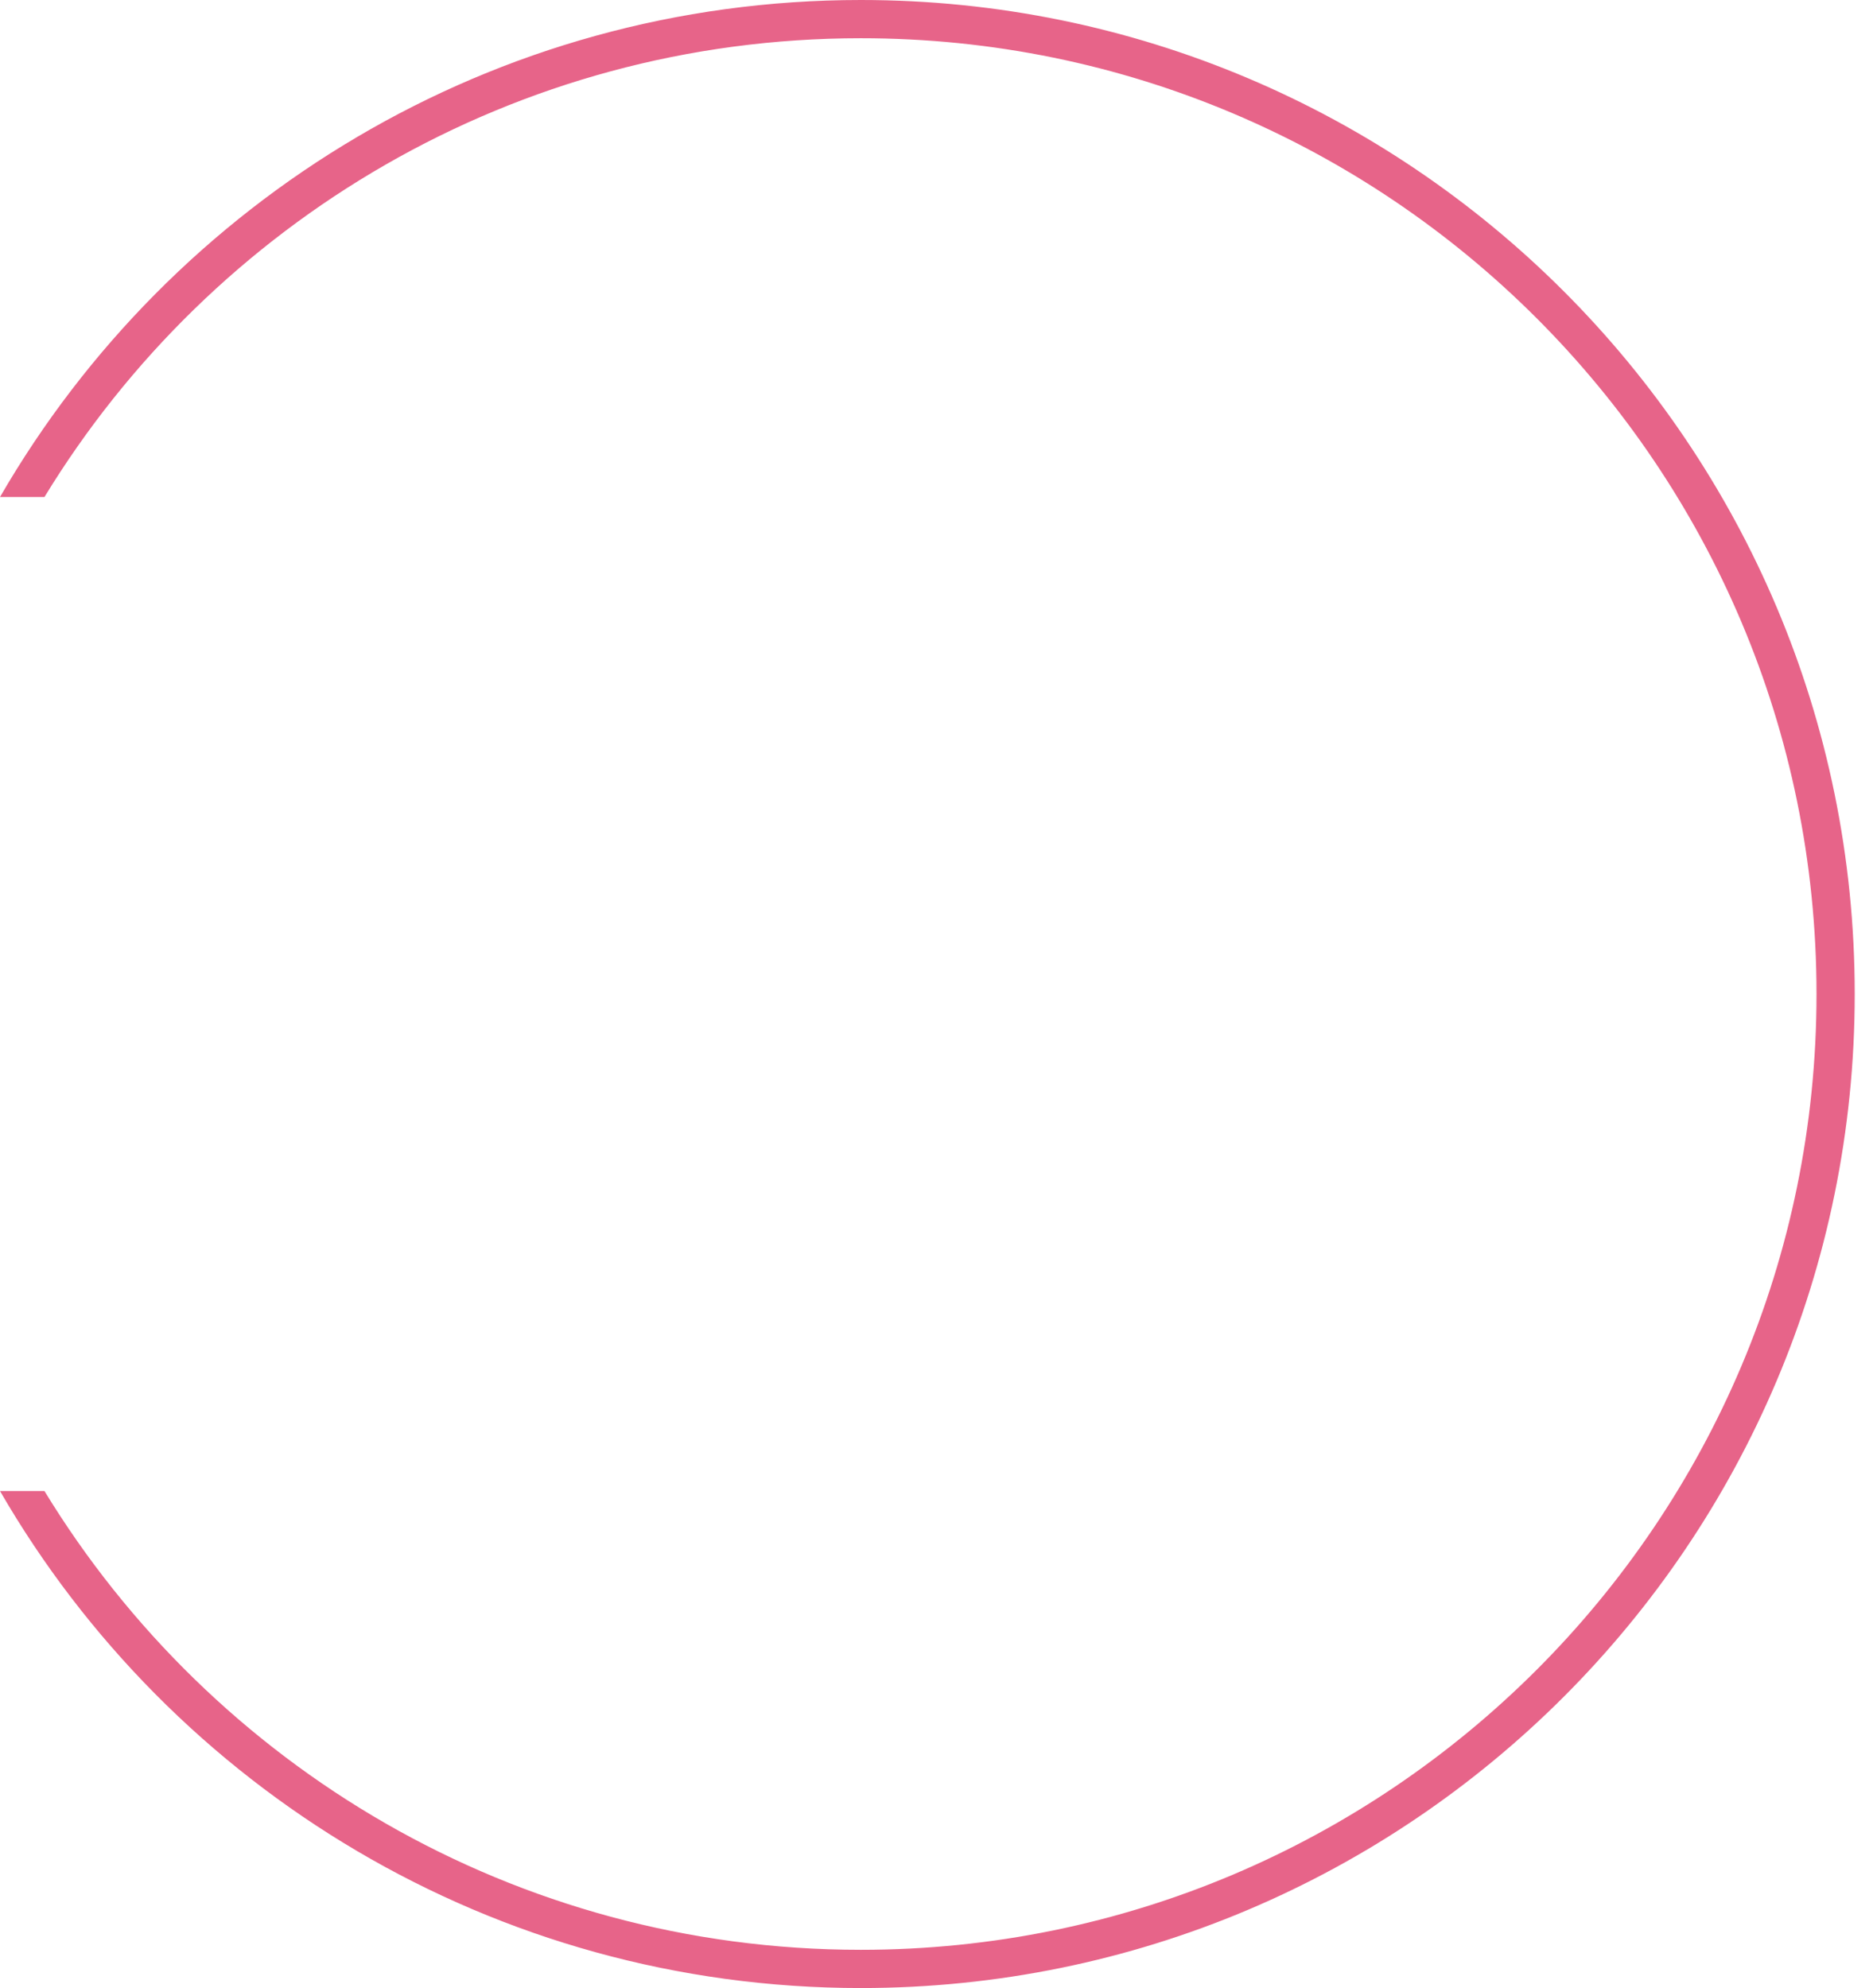
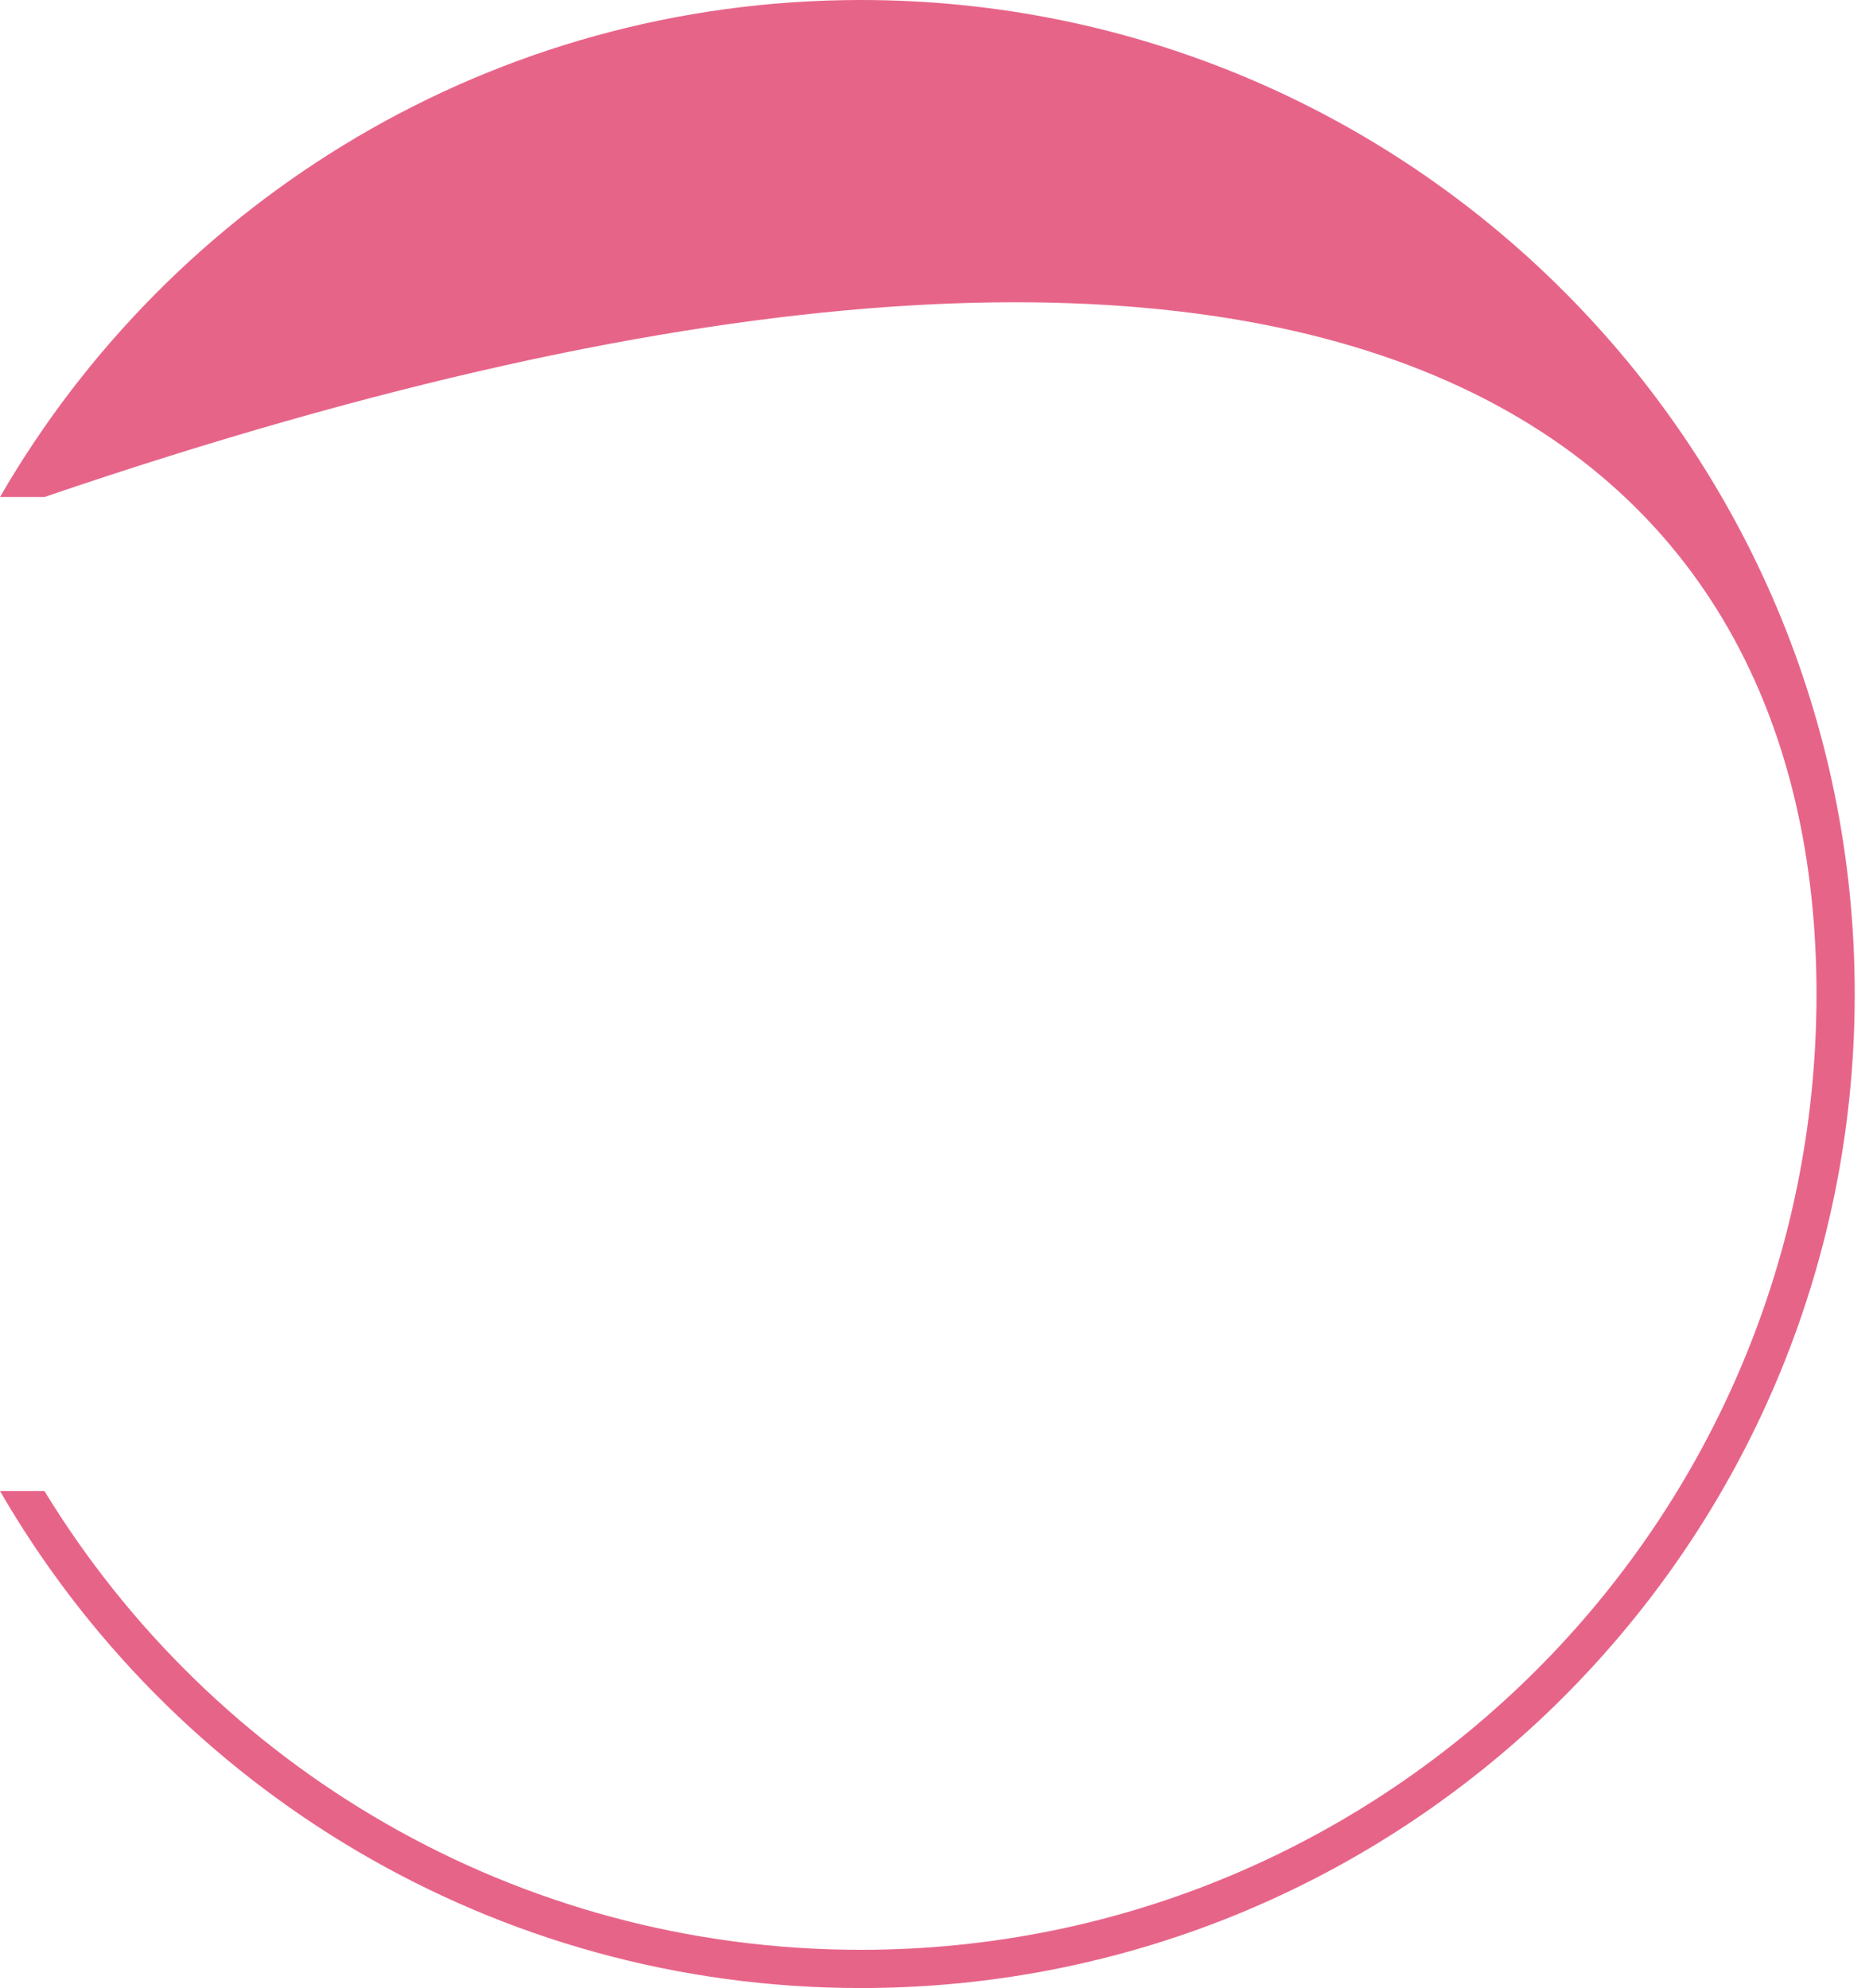
<svg xmlns="http://www.w3.org/2000/svg" width="49" height="52" viewBox="0 0 49 52" fill="none">
-   <path fill-rule="evenodd" clip-rule="evenodd" d="M1.163 13C5.553 5.804 13.476 1 22.522 1C36.329 1 47.522 12.193 47.522 26C47.522 39.807 36.329 51 22.522 51C13.476 51 5.553 46.196 1.163 39H4.90334e-07C4.496 46.771 12.898 52 22.522 52C36.881 52 48.522 40.359 48.522 26C48.522 11.641 36.881 0 22.522 0C12.898 0 4.496 5.229 0 13H1.163Z" fill="#E76489" />
+   <path fill-rule="evenodd" clip-rule="evenodd" d="M1.163 13C36.329 1 47.522 12.193 47.522 26C47.522 39.807 36.329 51 22.522 51C13.476 51 5.553 46.196 1.163 39H4.90334e-07C4.496 46.771 12.898 52 22.522 52C36.881 52 48.522 40.359 48.522 26C48.522 11.641 36.881 0 22.522 0C12.898 0 4.496 5.229 0 13H1.163Z" fill="#E76489" />
</svg>